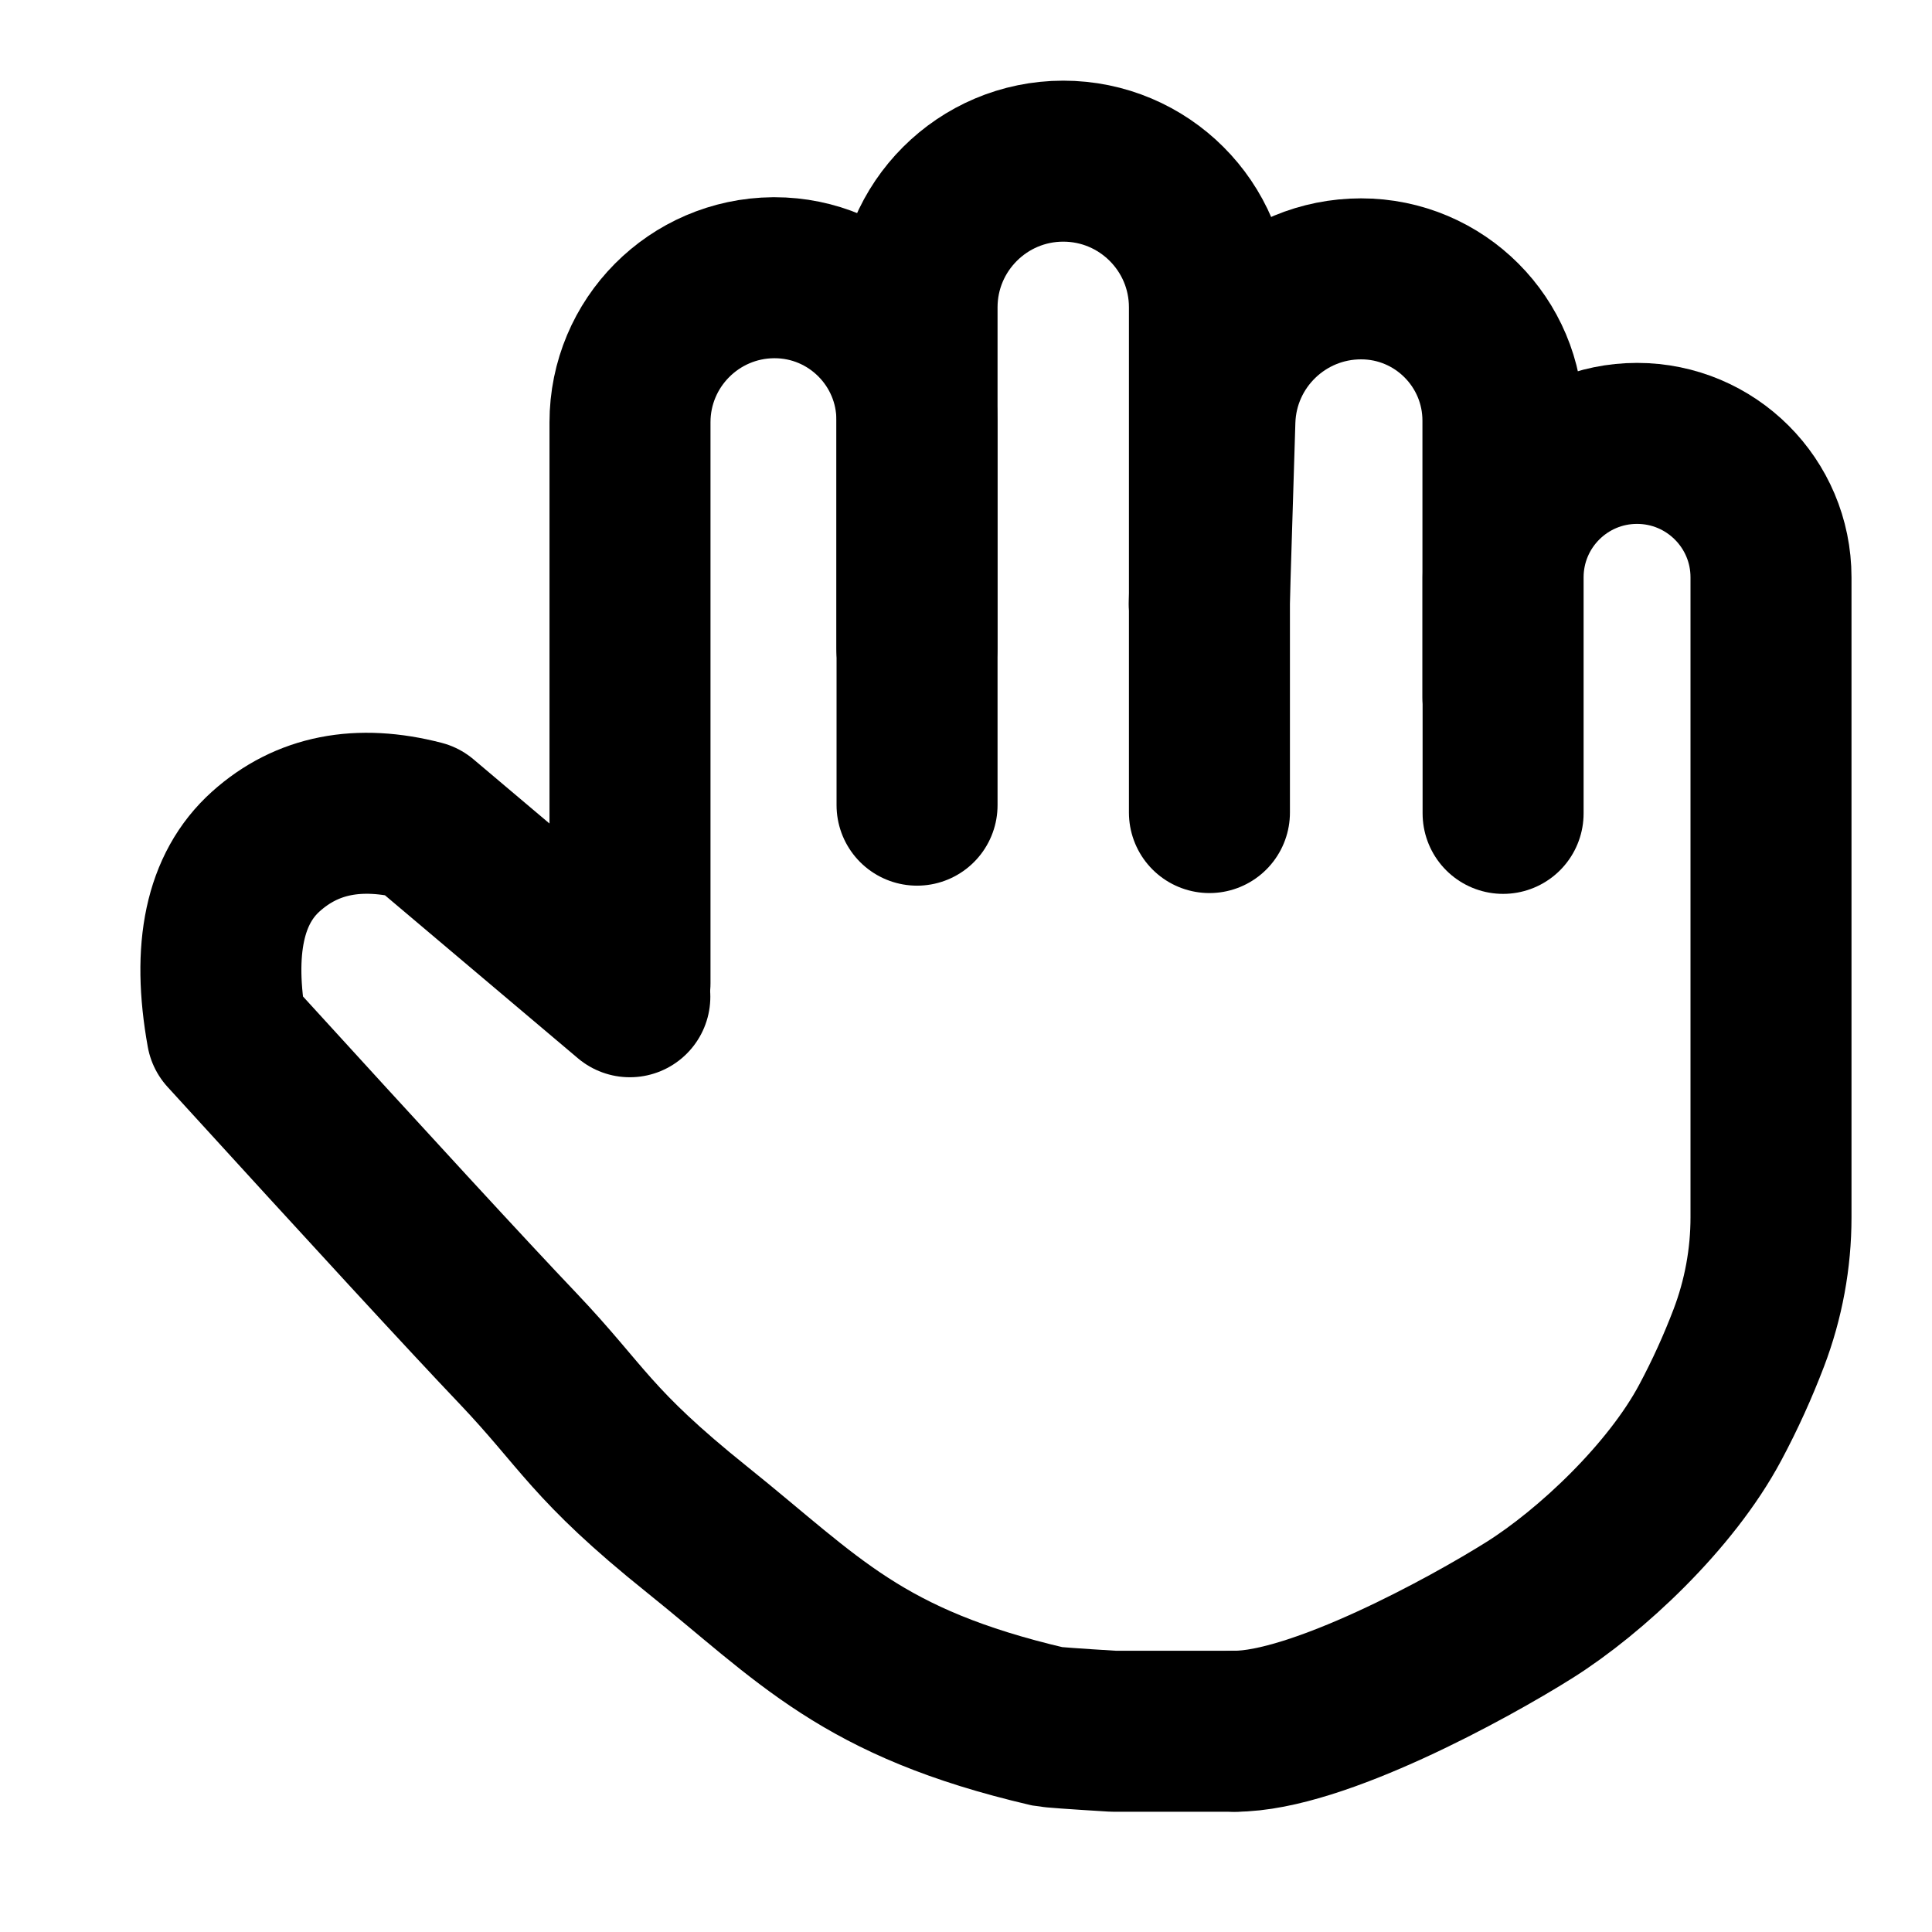
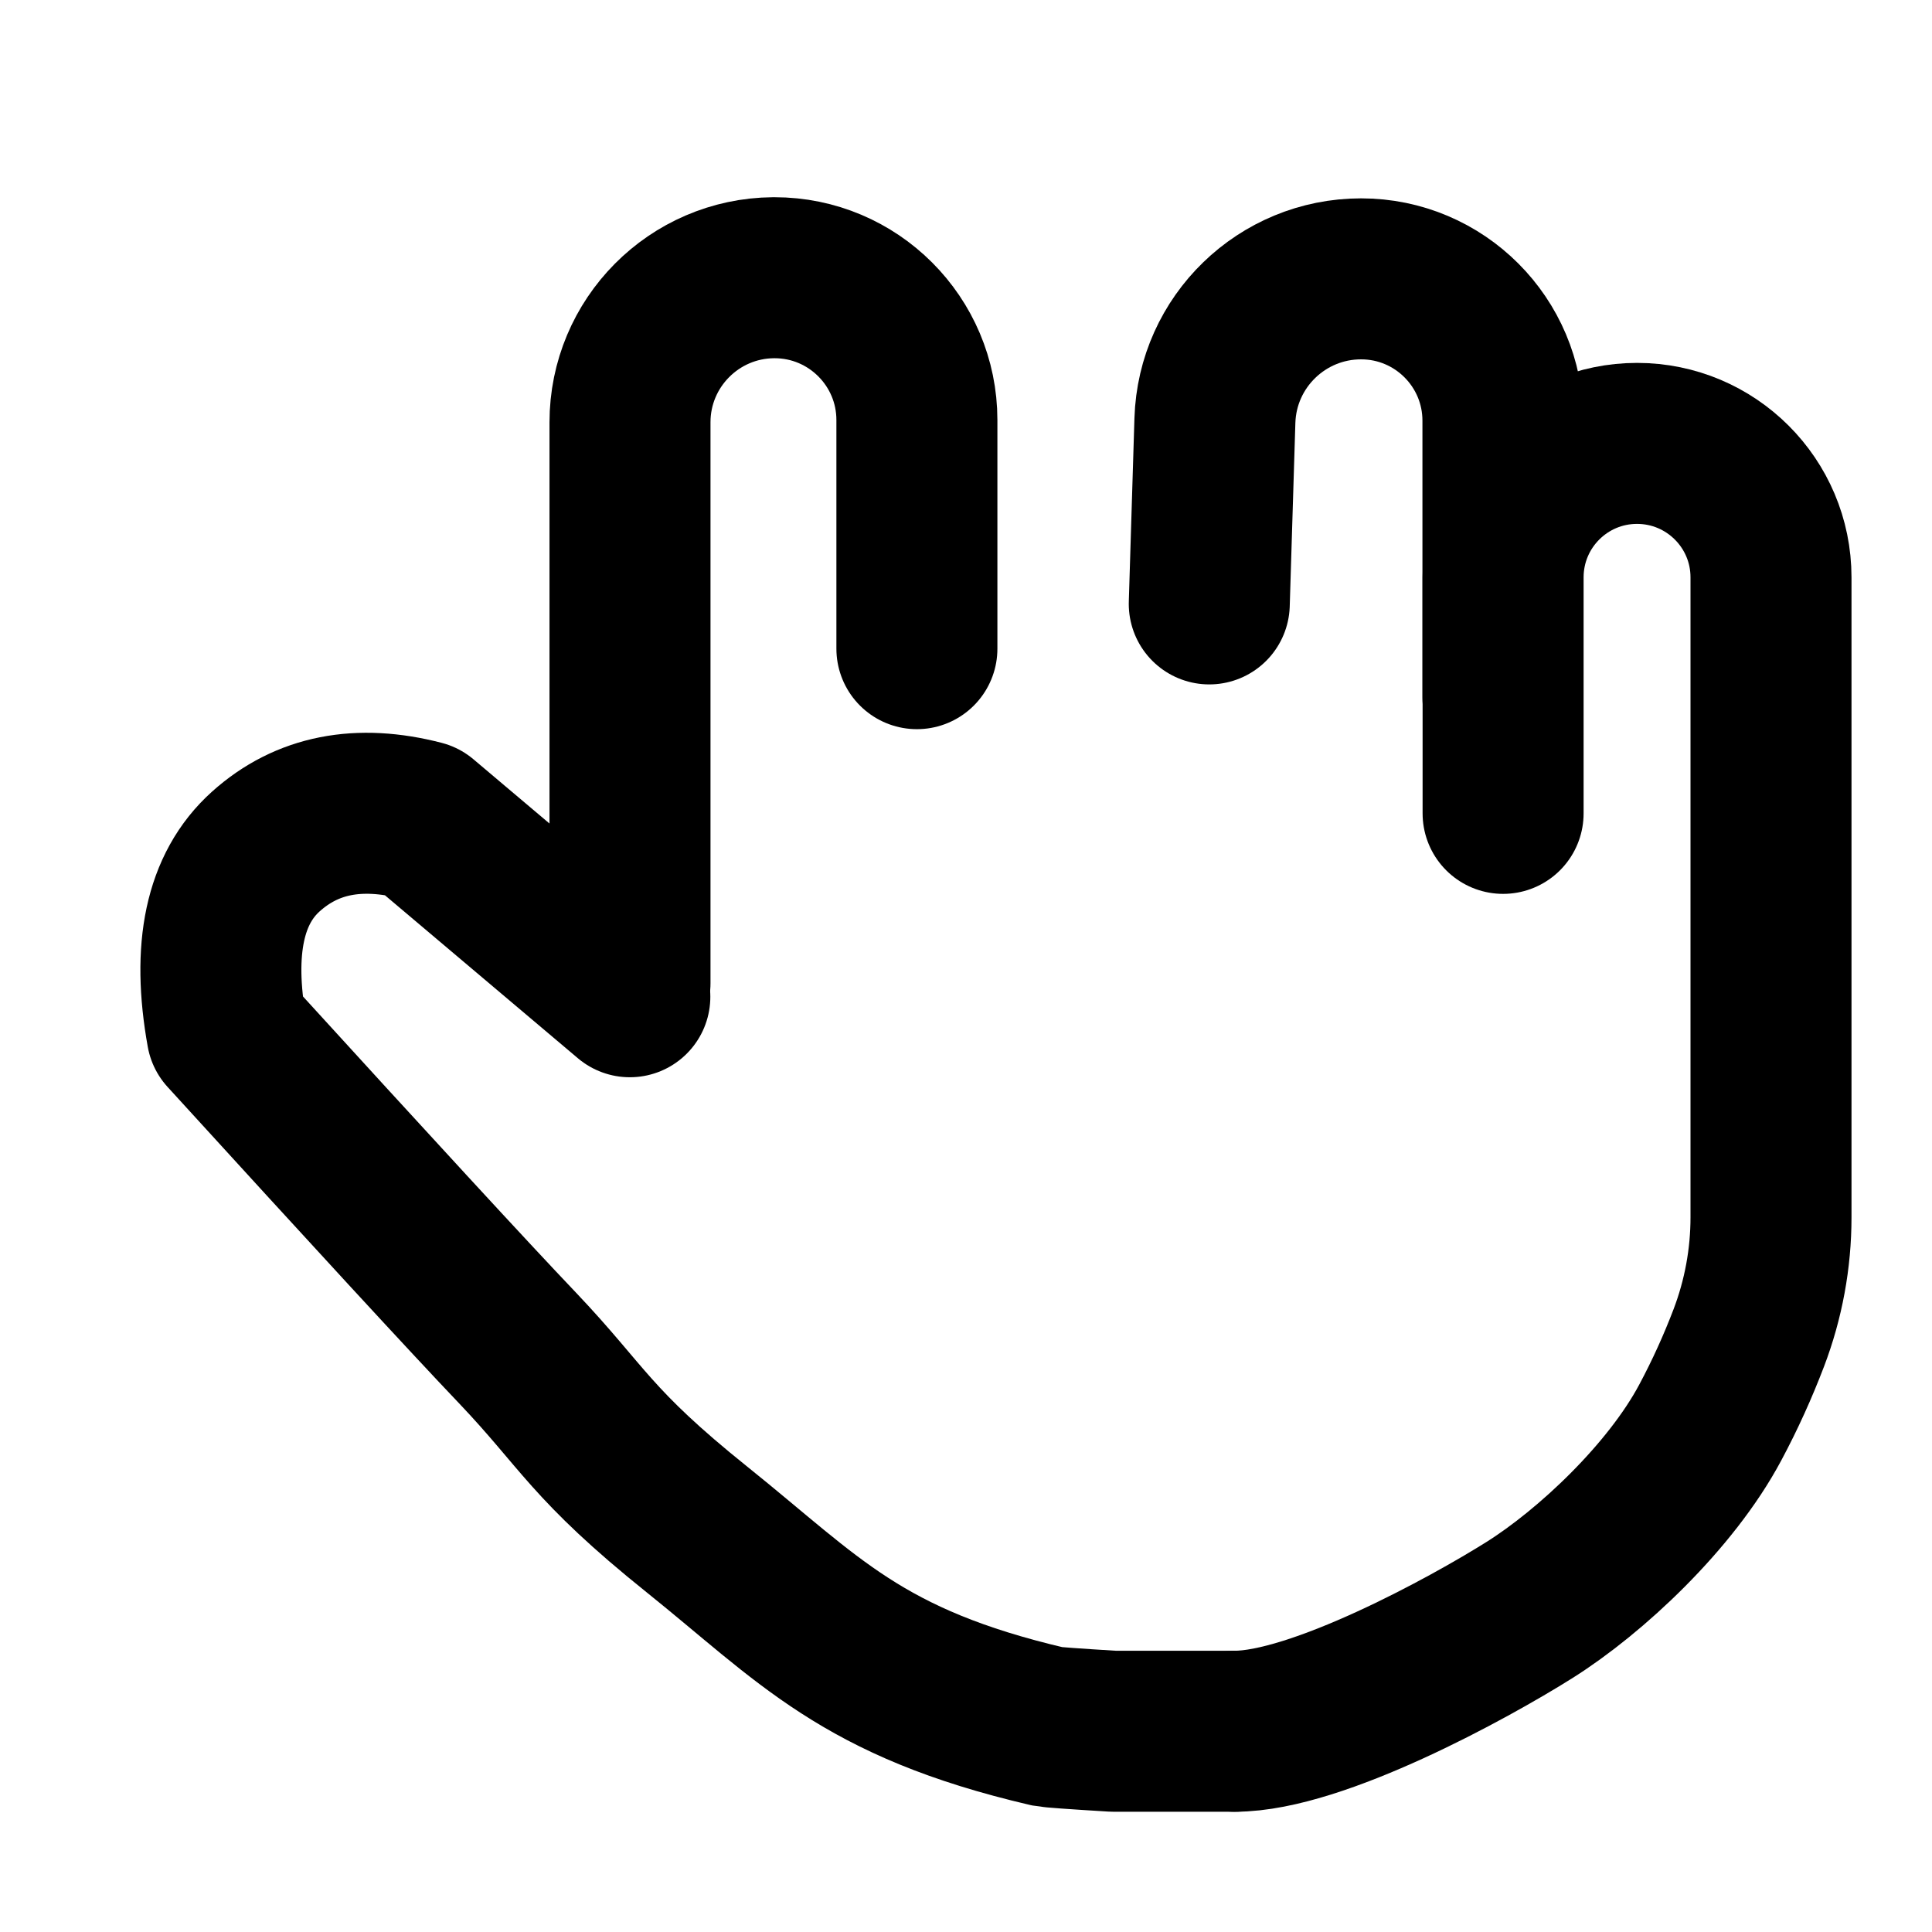
<svg xmlns="http://www.w3.org/2000/svg" height="12" viewBox="0 0 12 12" width="12">
  <g fill="none" fill-rule="evenodd" stroke="#000" stroke-linecap="round" stroke-linejoin="round" transform="matrix(-1 0 0 1 11 1)">
    <path d="m3.329 9.753h.757c.248-.015.383-.025.403-.029 1.162-.271 1.484-.664 2.182-1.224.662-.531.703-.695 1.116-1.129.302-.317.903-.97 1.803-1.957.094-.521.014-.896-.241-1.125-.255-.229-.577-.292-.967-.191l-1.294 1.093" />
    <path d="m5.305 3.029v-1.42c0-.488.396-.884.884-.884.002 0 .005 0.0.007 0.0.493.004.891.405.891.898v3.484" />
-     <path d="m3.488 4.047c0-1.046 0-2.092 0-3.138 0-.502.407-.908.908-.908s.908.407.908.908v3.092" />
    <path d="m1.665 3.332c0-.573 0-1.146 0-1.719 0-.486.394-.881.881-.881.491 0 .893.39.908.88.012.38.023.76.035 1.139" />
    <path d="m3.329 9.753c-.509 0-1.449-.514-1.829-.753s-.878-.705-1.123-1.165c-.092-.172-.171-.347-.239-.525-.091-.239-.138-.493-.138-.749v-3.975c0-.46.373-.832.832-.832.46 0 .832.373.832.832v1.466" />
  </g>
</svg>